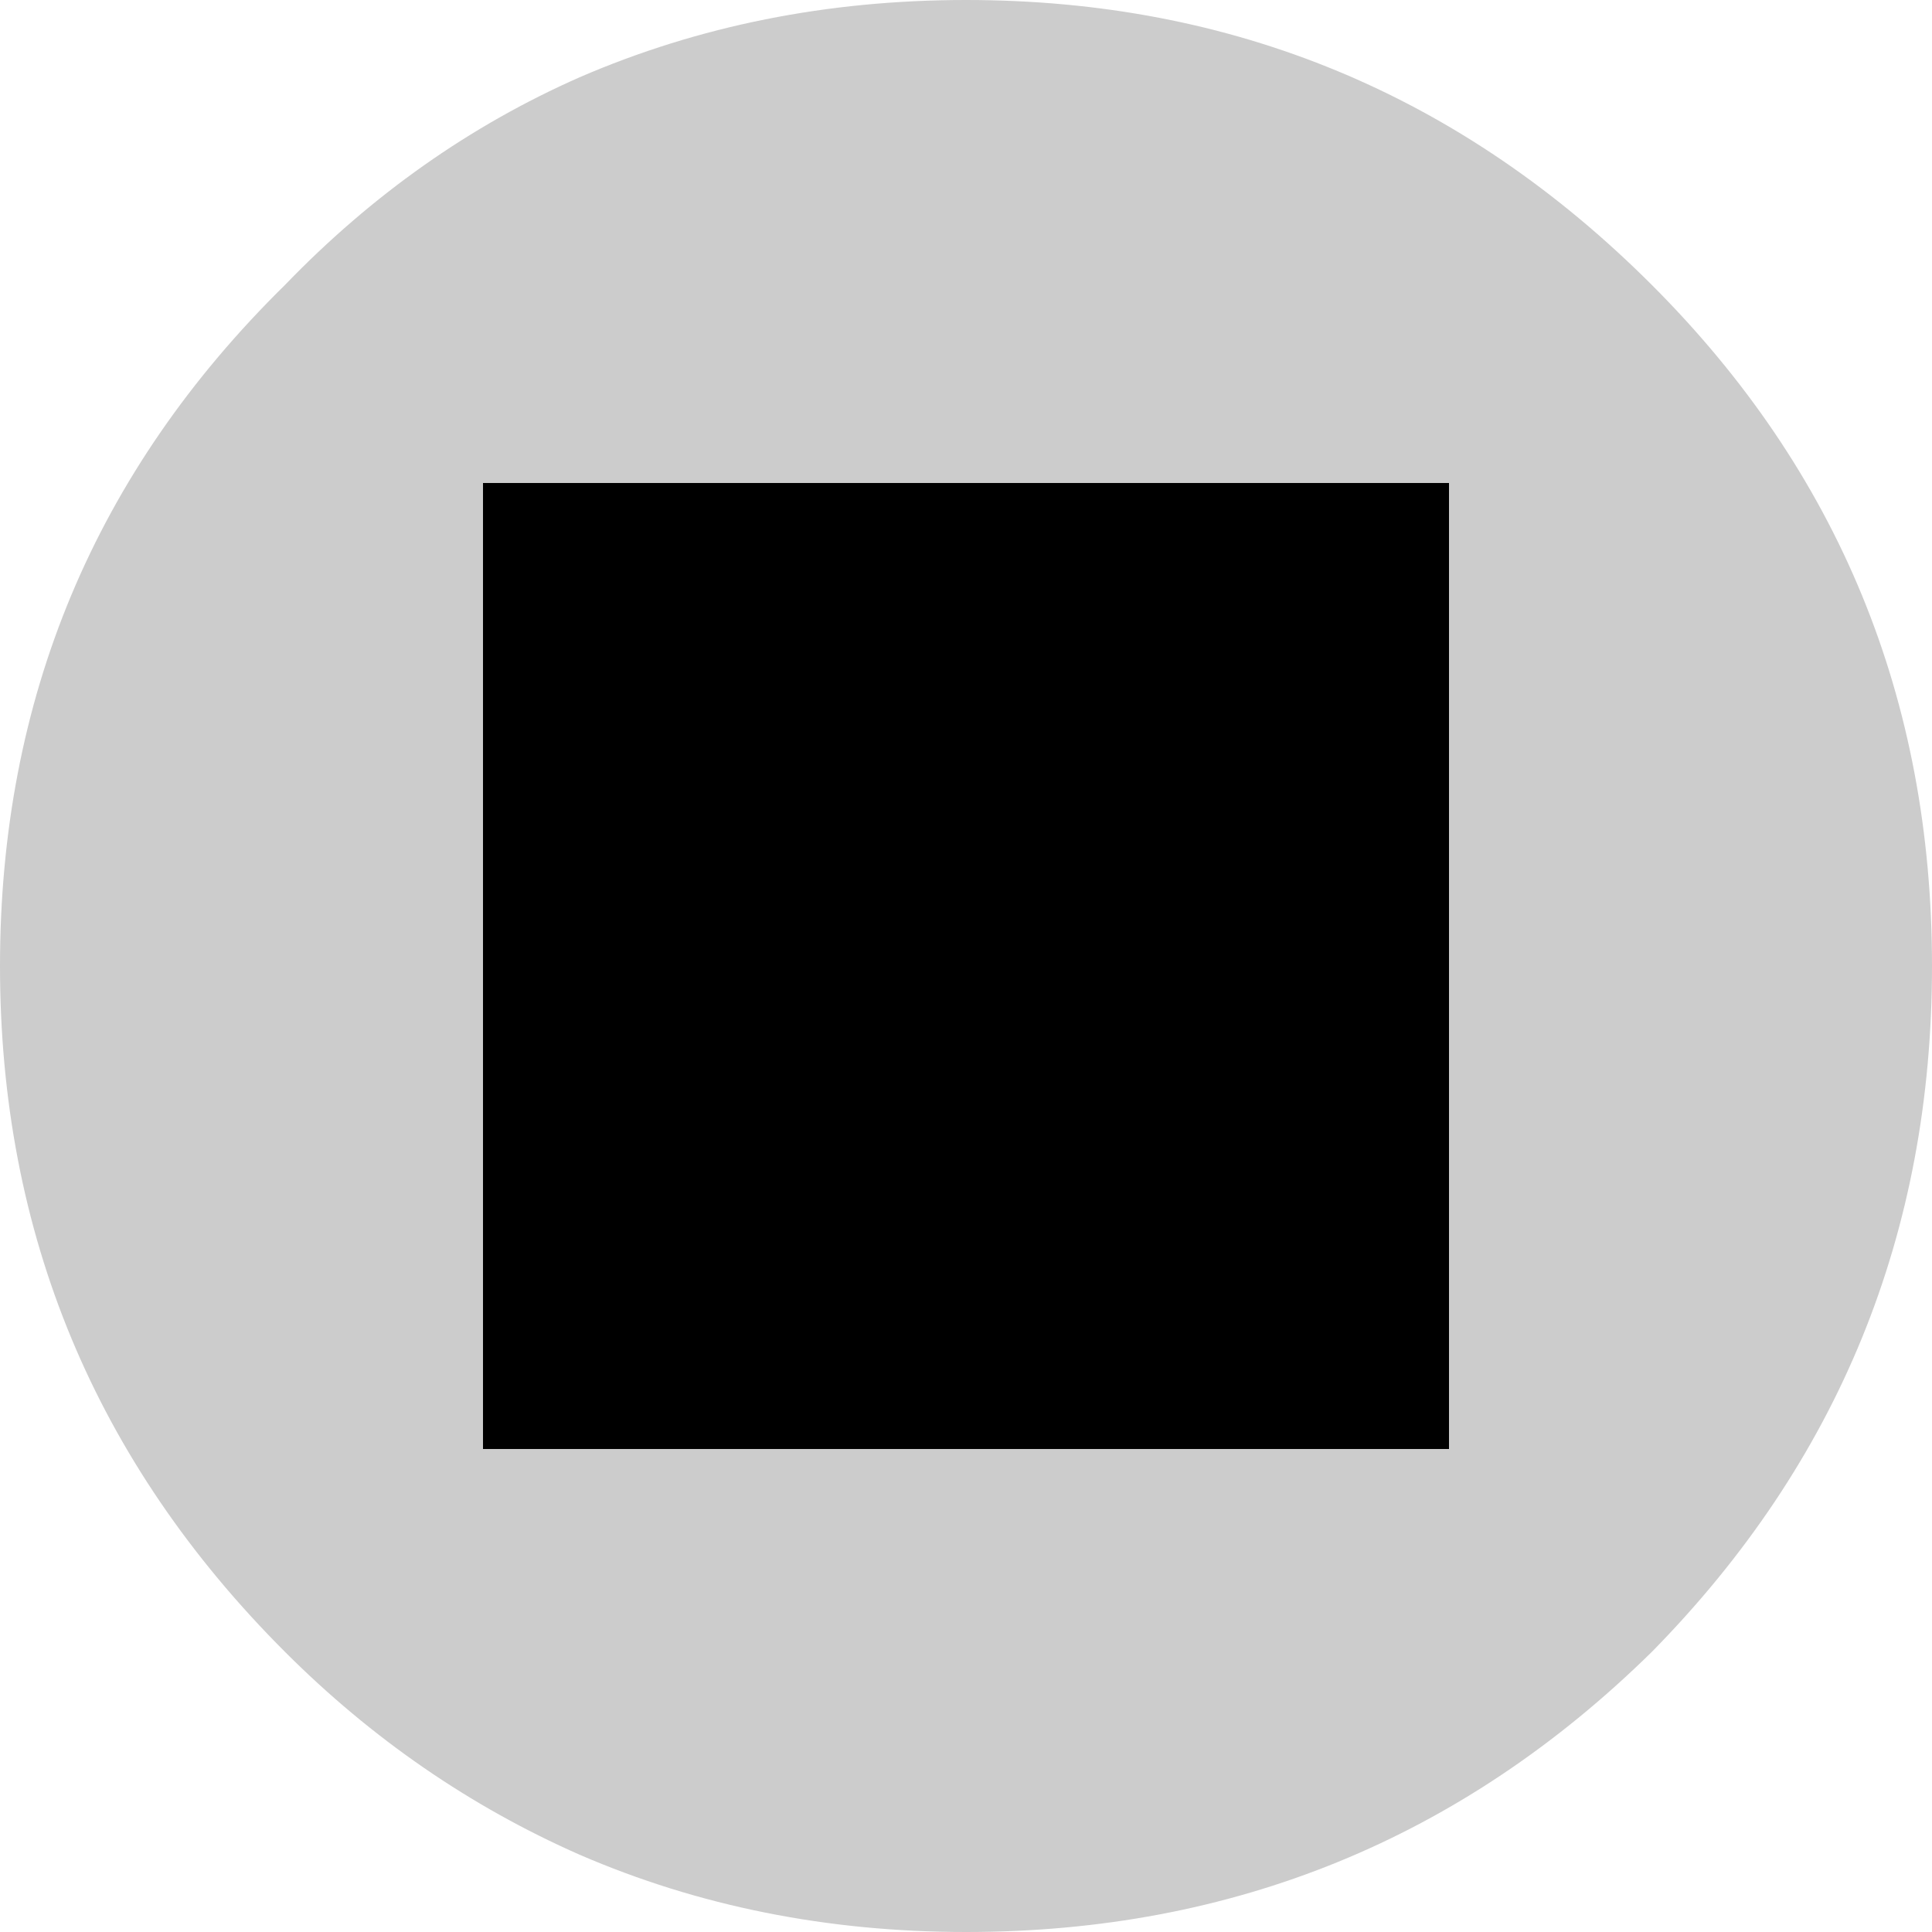
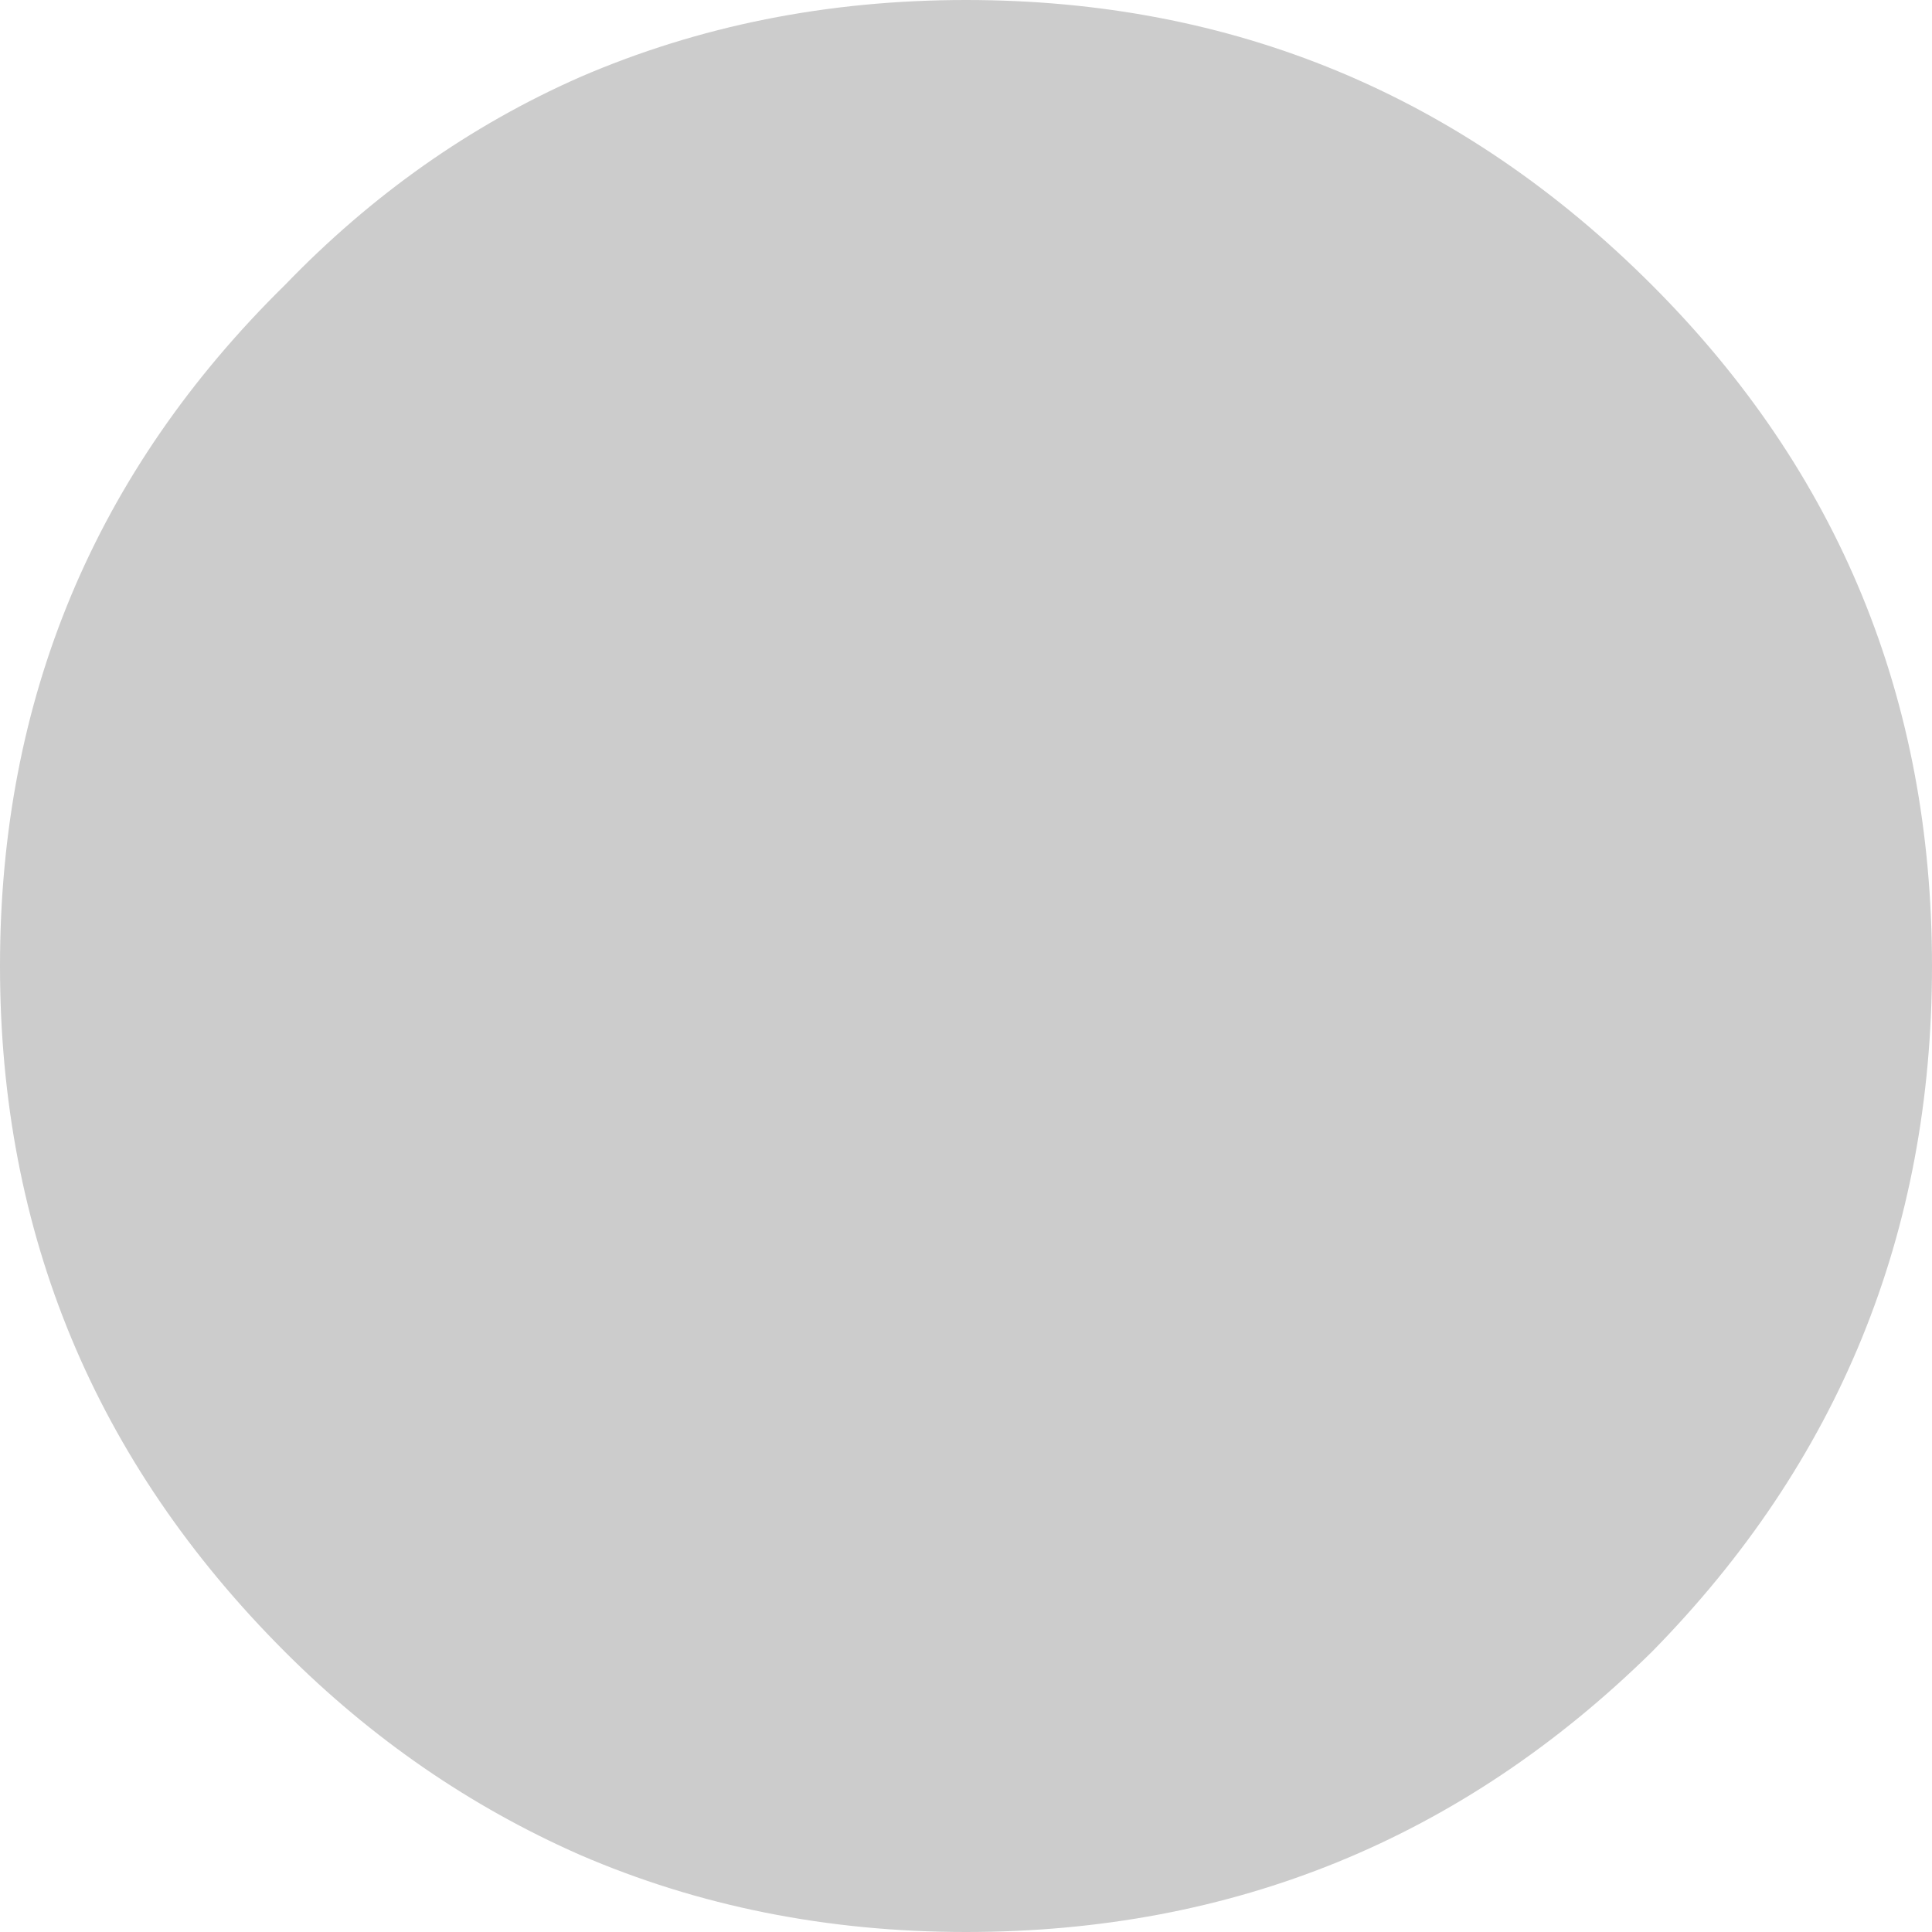
<svg xmlns="http://www.w3.org/2000/svg" height="20.0px" width="20.0px">
  <g transform="matrix(1.0, 0.0, 0.0, 1.0, 10.0, 10.0)">
    <path d="M7.1 -7.05 Q10.0 -4.15 10.0 0.0 10.0 4.15 7.1 7.1 4.15 10.0 0.0 10.0 -2.15 10.0 -4.0 9.2 -5.7 8.45 -7.05 7.1 -10.0 4.15 -10.0 0.0 -10.0 -4.15 -7.05 -7.05 -5.7 -8.45 -4.0 -9.2 -2.15 -10.0 0.0 -10.0 4.15 -10.0 7.1 -7.05" fill="#cccccc" fill-rule="evenodd" stroke="none" />
-     <path d="M-5.0 5.0 L-5.0 -5.0 5.0 -5.0 5.0 5.0 -5.0 5.0" fill="#000000" fill-rule="evenodd" stroke="none" />
  </g>
</svg>